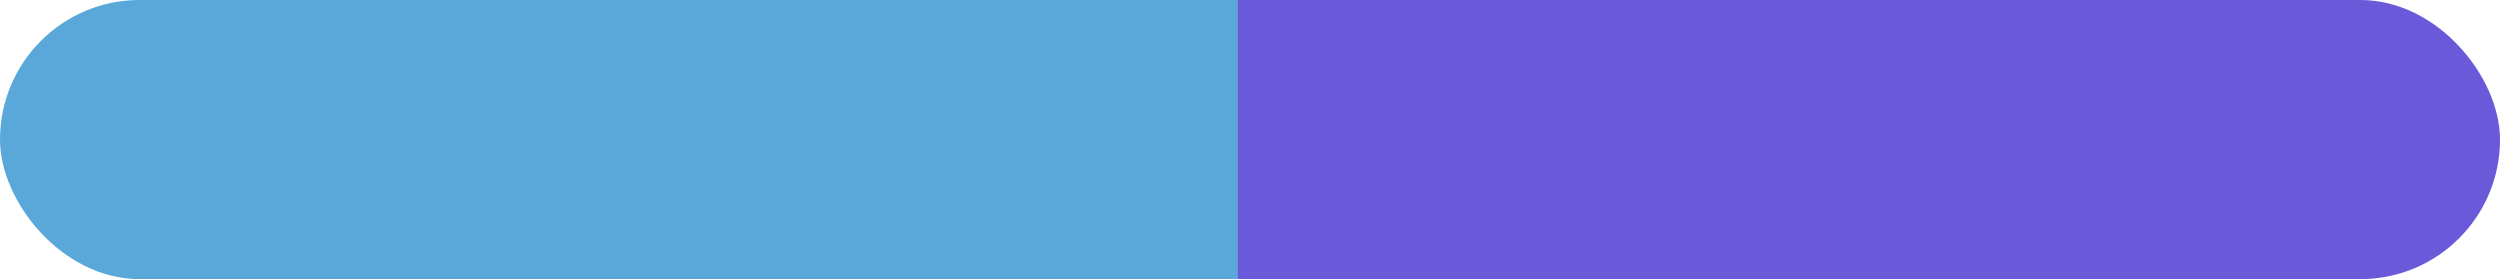
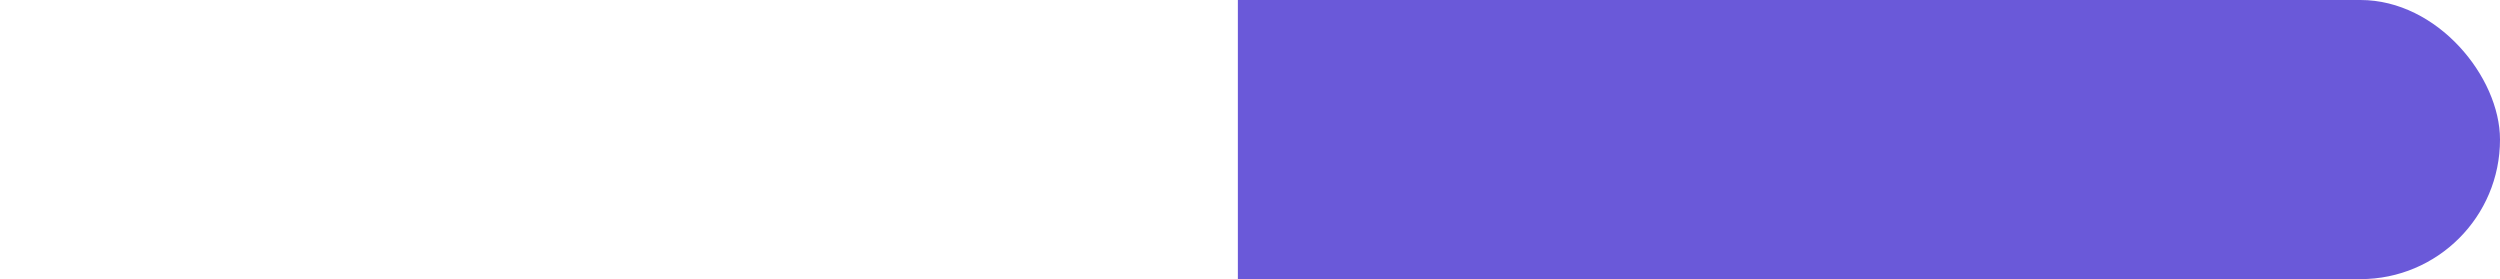
<svg xmlns="http://www.w3.org/2000/svg" width="206" height="23" viewBox="0 0 206 23" fill="none">
-   <rect width="109" height="23" rx="11.5" fill="#59A8D9" />
-   <rect x="27" width="93" height="23" fill="#59A8D9" />
  <rect x="109" width="97" height="23" rx="11.5" fill="#6A59D9" />
  <rect x="102" width="91" height="23" fill="#6A59D9" />
</svg>